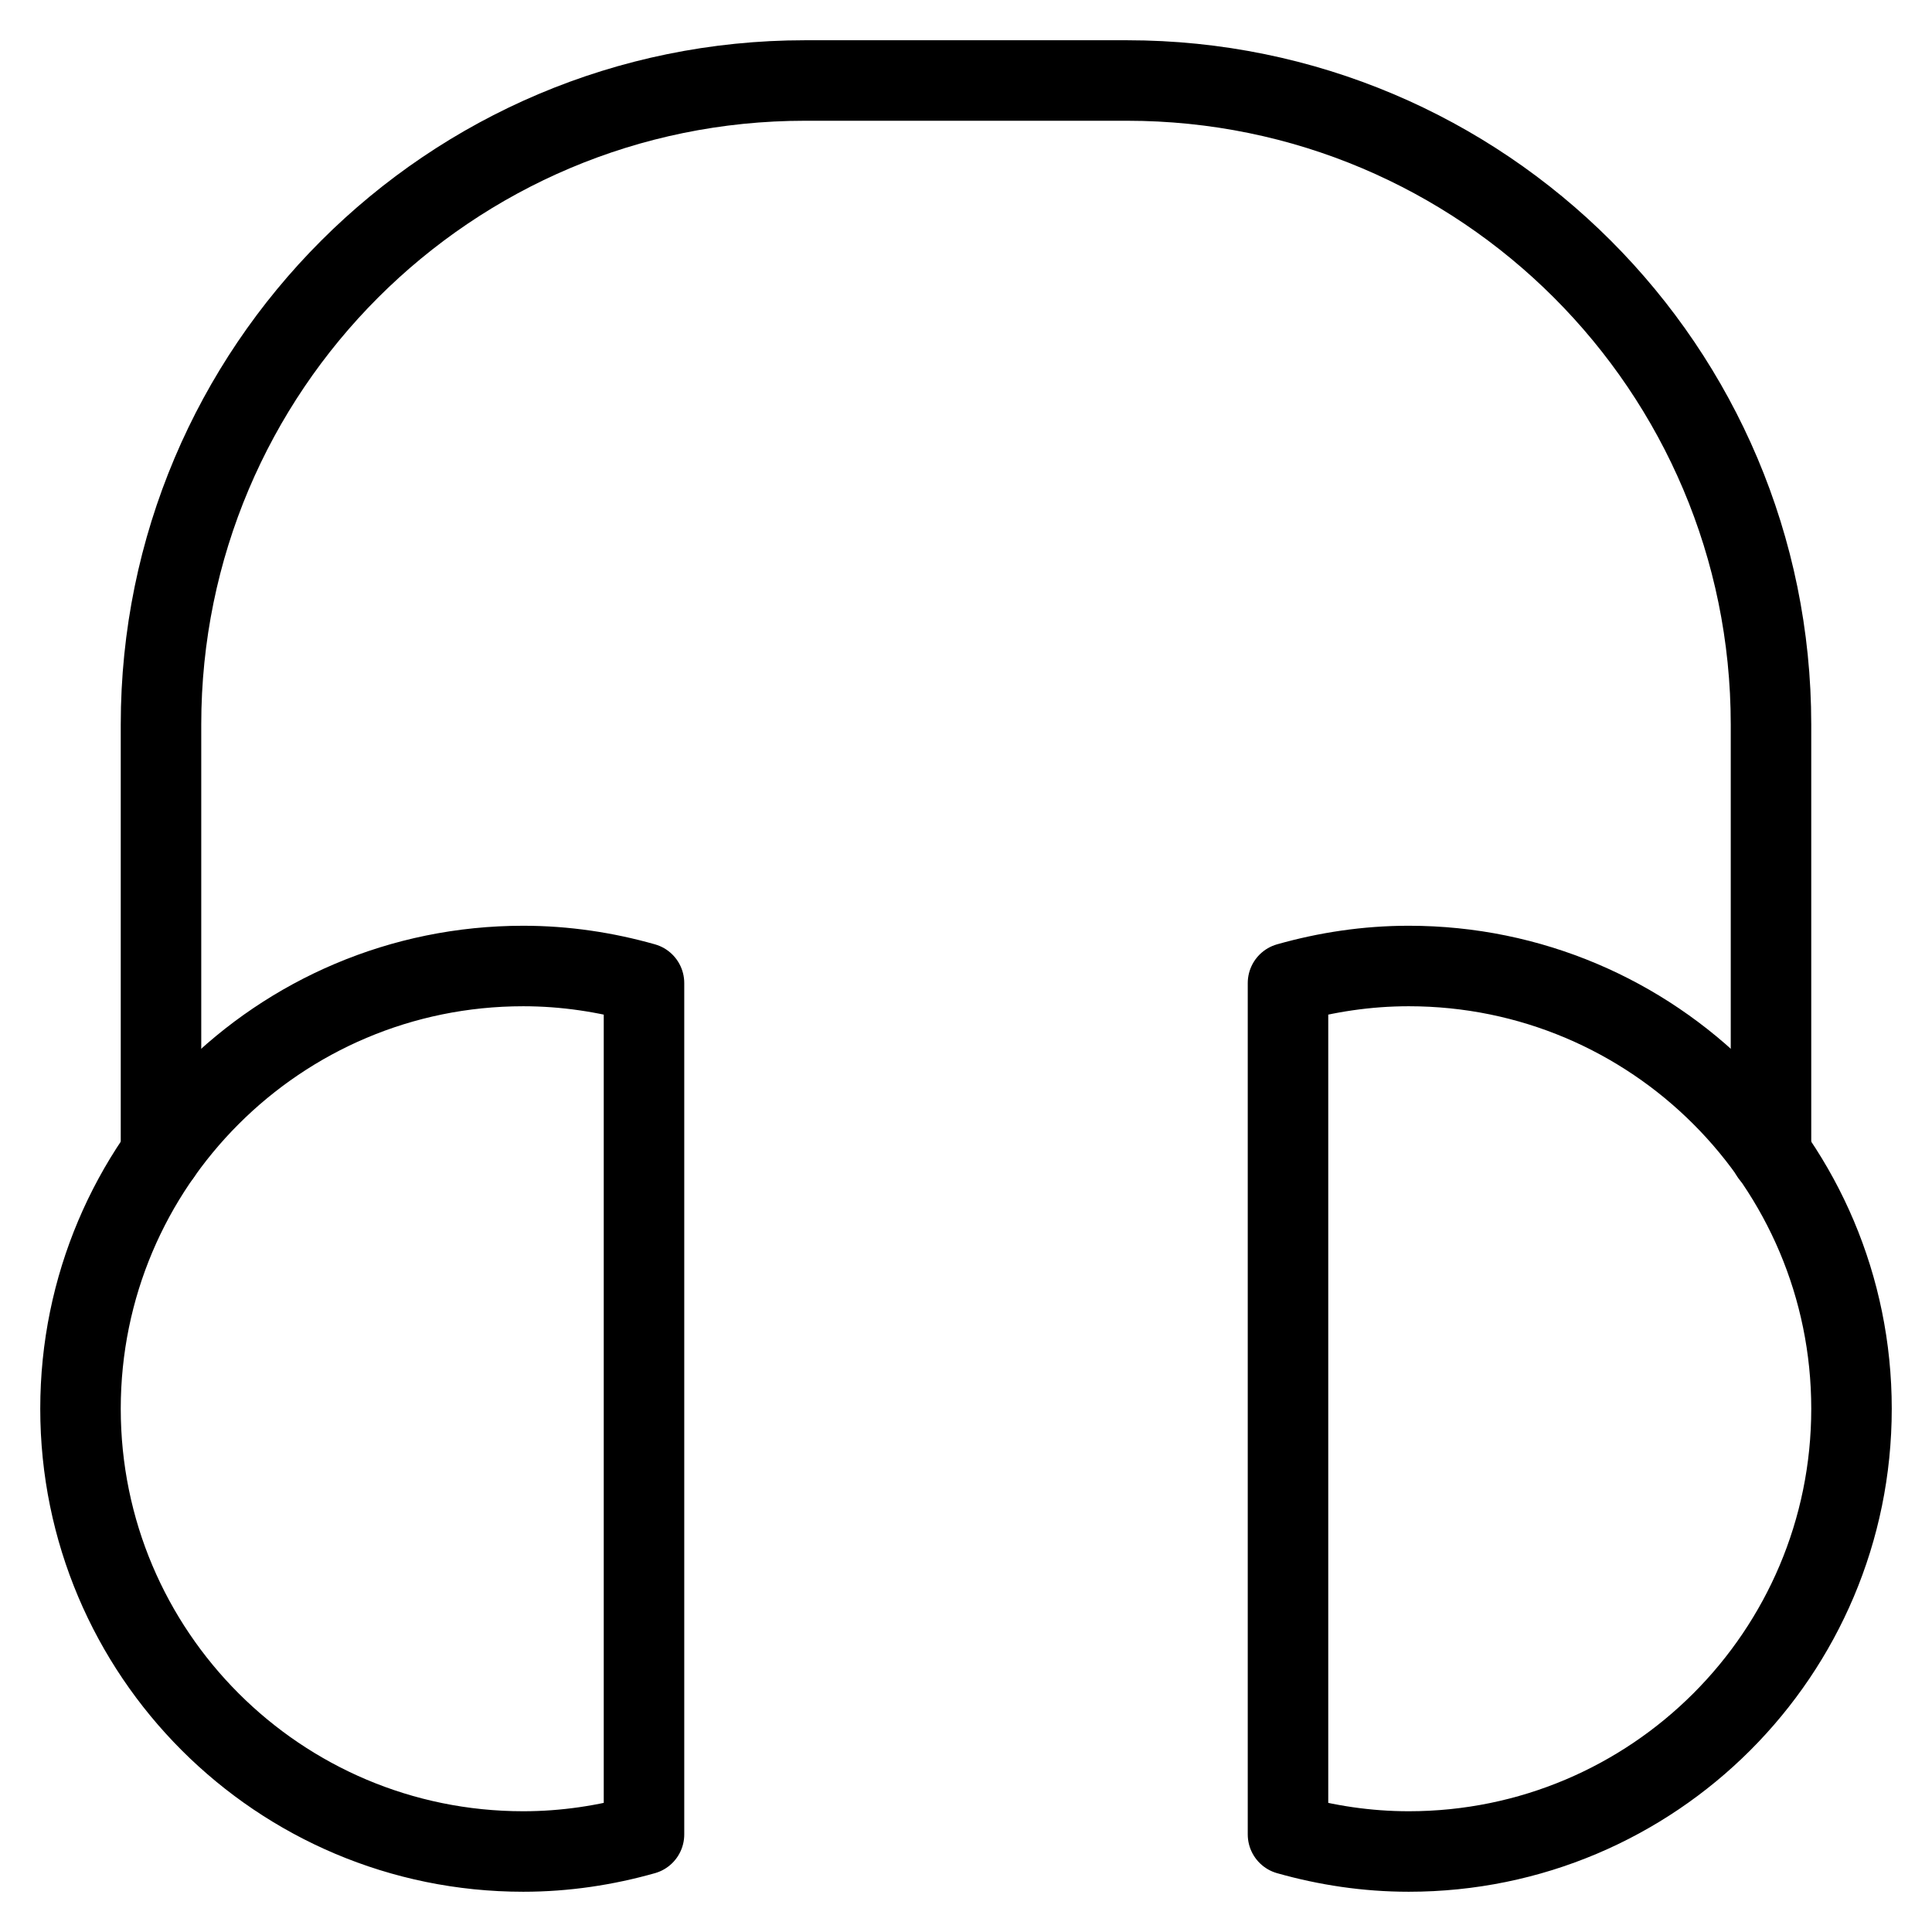
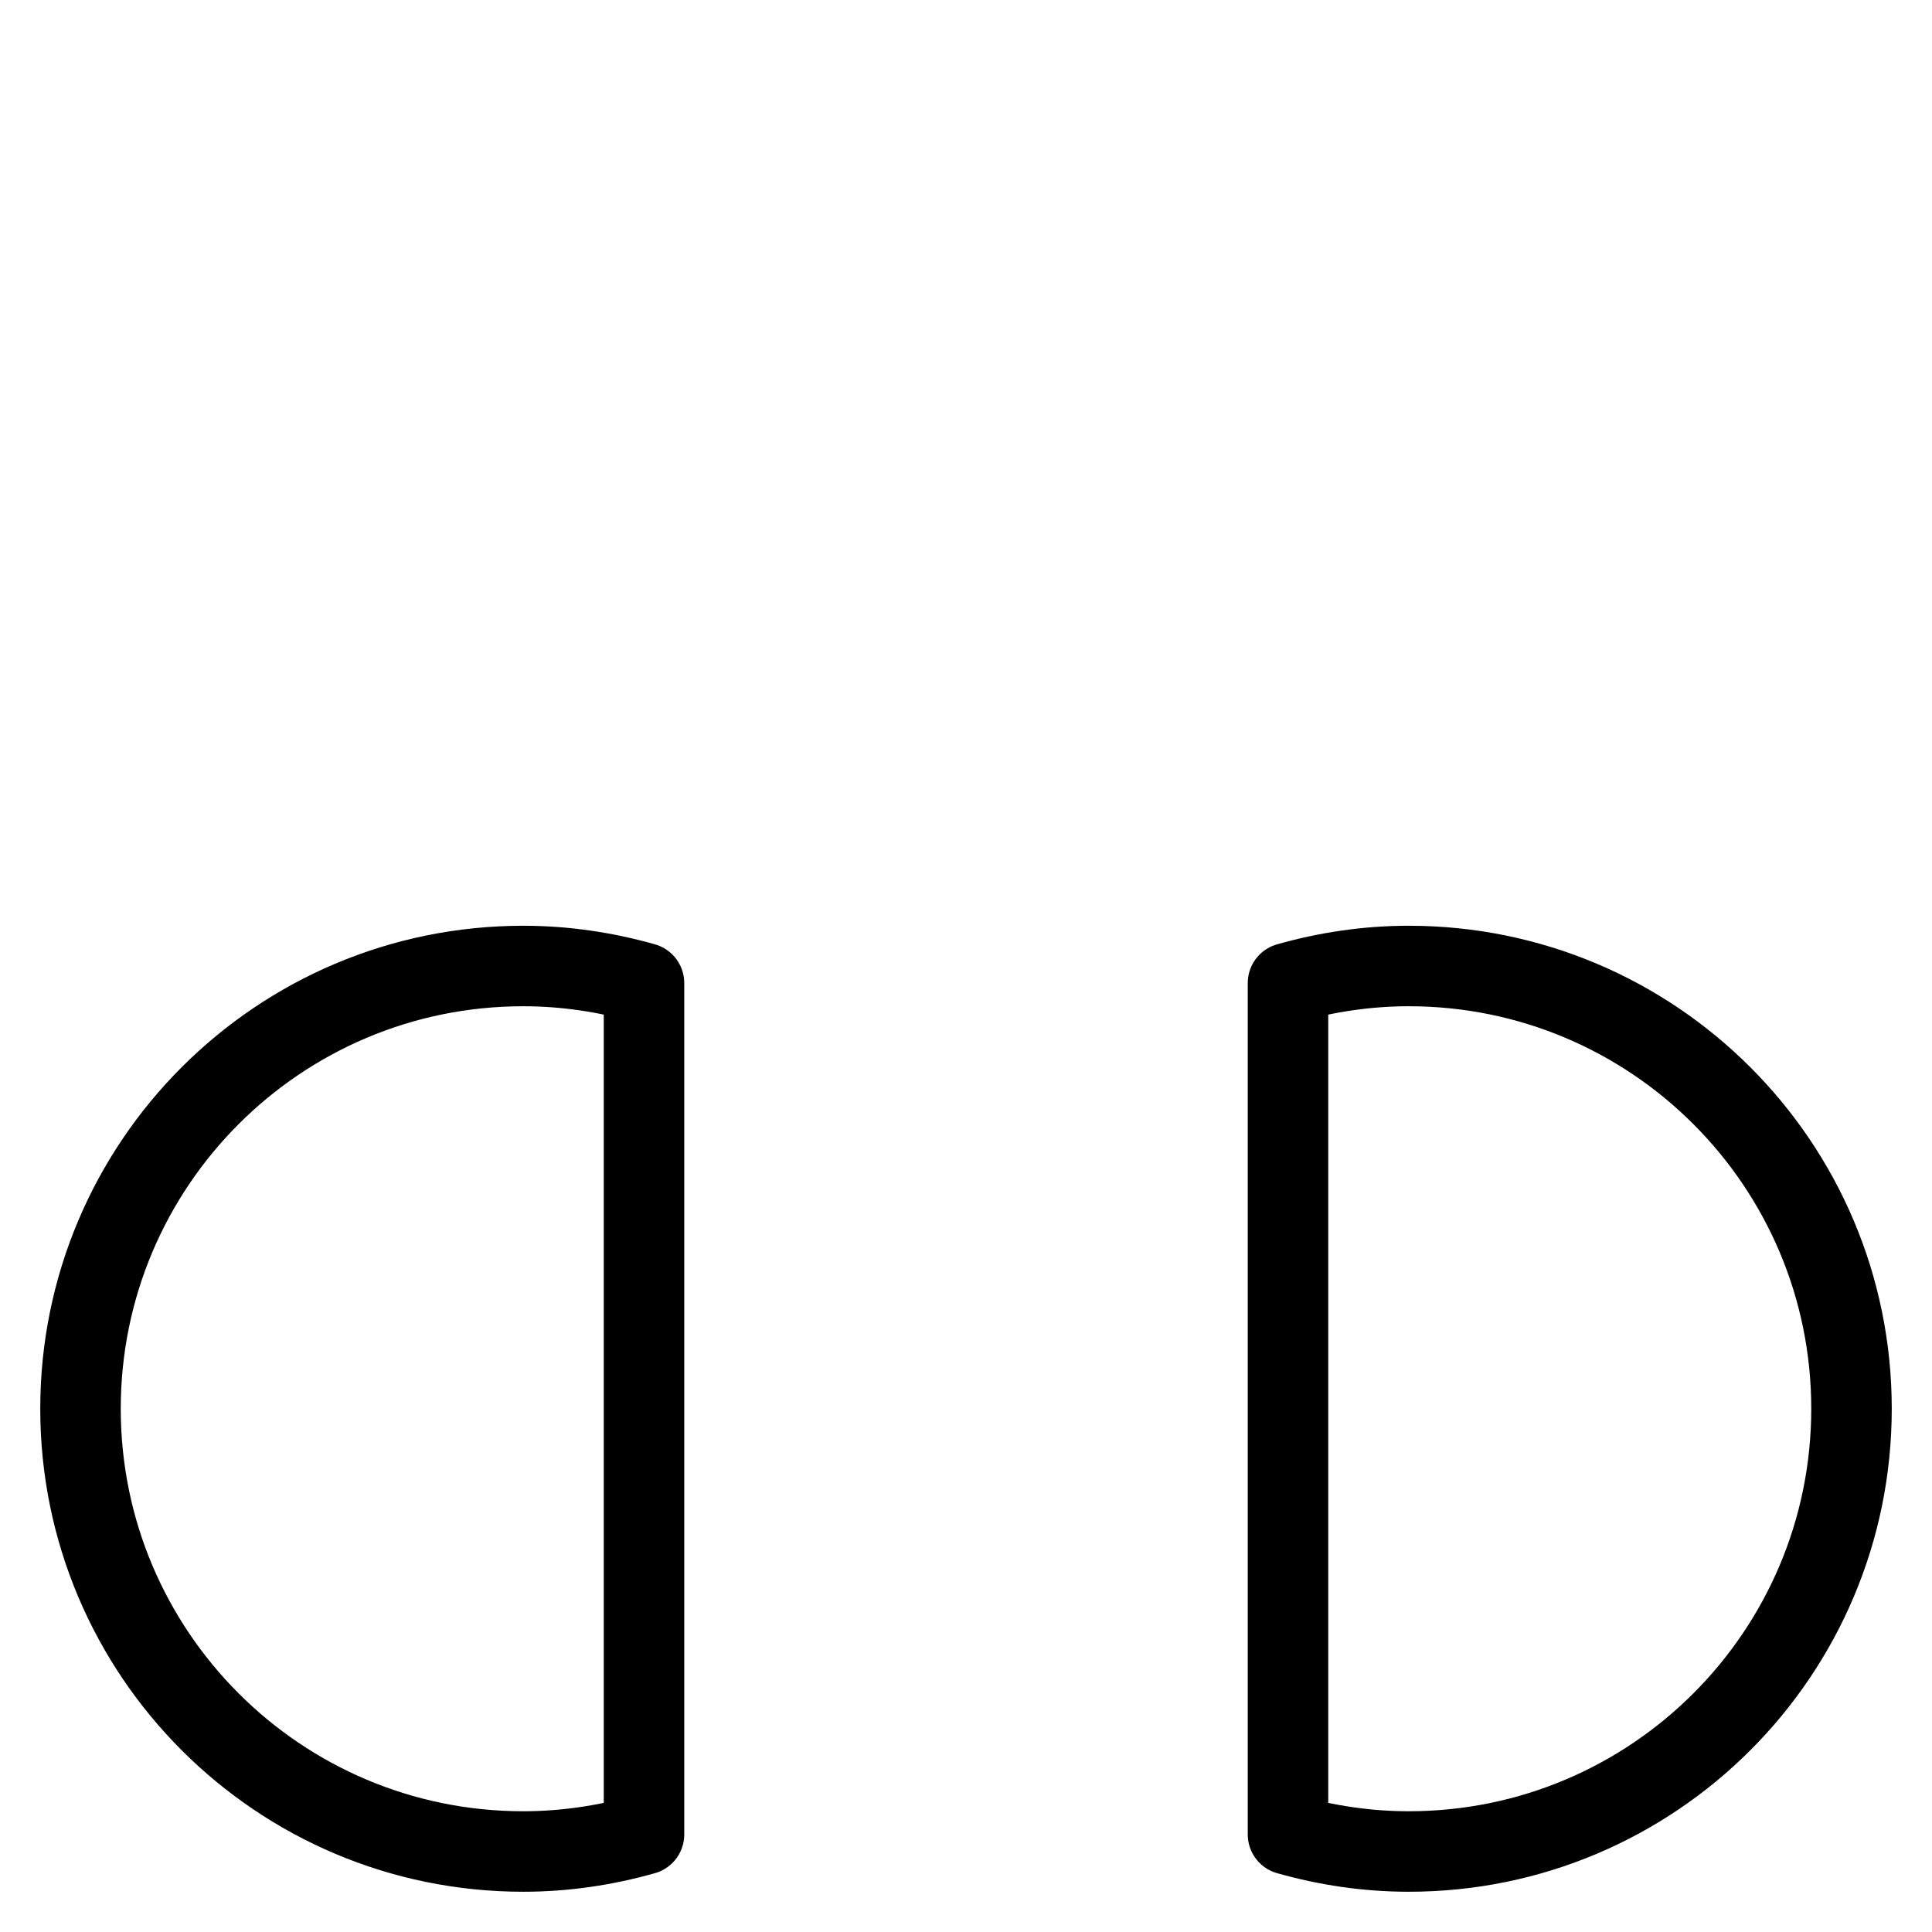
<svg xmlns="http://www.w3.org/2000/svg" viewBox="0 0 24 24" id="wpgb-icon">
-   <path data-cap="butt" fill="none" stroke="currentColor" stroke-miterlimit="10" d="M2,14.337V9c0-4.418,3.582-8,8-8 h4c4.418,0,8,3.582,8,8v5.343" stroke-linejoin="round" stroke-linecap="round" />
  <path fill="none" stroke="currentColor" stroke-linecap="round" stroke-miterlimit="10" d="M8,12.212 C7.523,12.077,7.021,12,6.5,12C3.462,12,1,14.462,1,17.5C1,20.538,3.462,23,6.5,23c0.521,0,1.023-0.077,1.5-0.212V12.212z" stroke-linejoin="round" />
  <path fill="none" stroke="currentColor" stroke-linecap="round" stroke-miterlimit="10" d="M16,22.788 C16.477,22.923,16.979,23,17.5,23c3.038,0,5.5-2.462,5.5-5.5c0-3.038-2.462-5.5-5.5-5.5c-0.521,0-1.023,0.077-1.5,0.212V22.788z" stroke-linejoin="round" />
</svg>